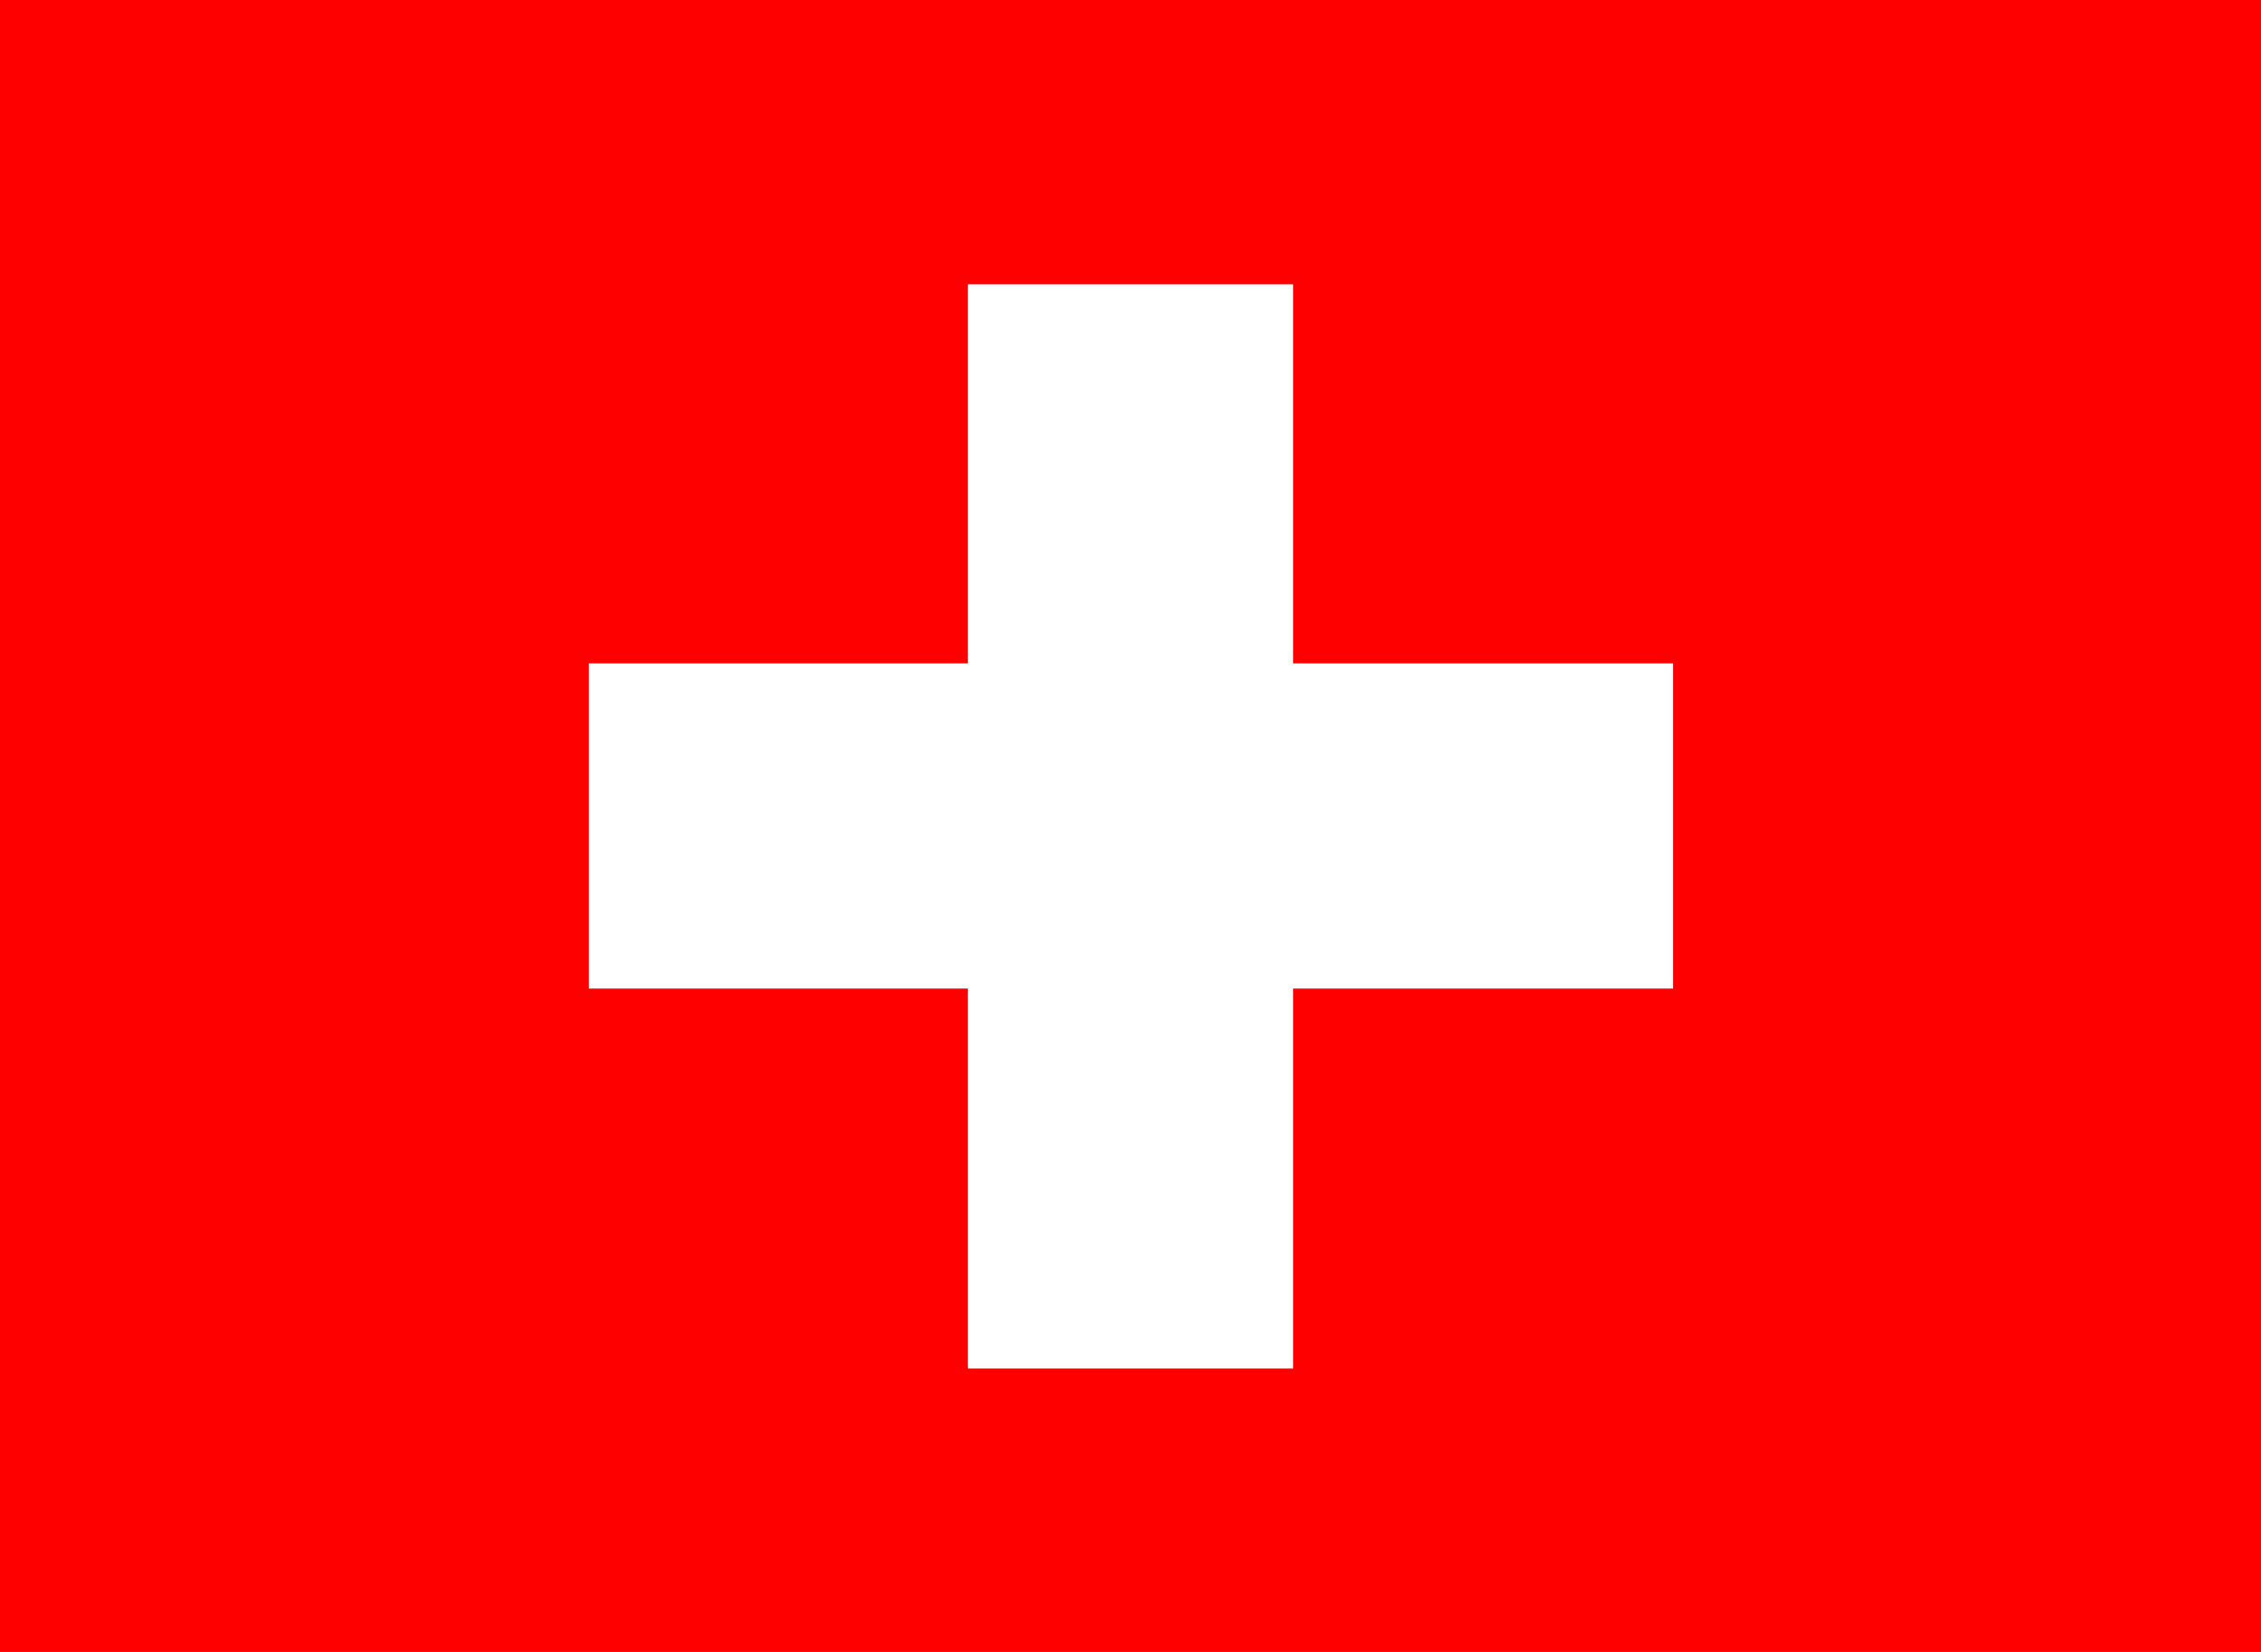
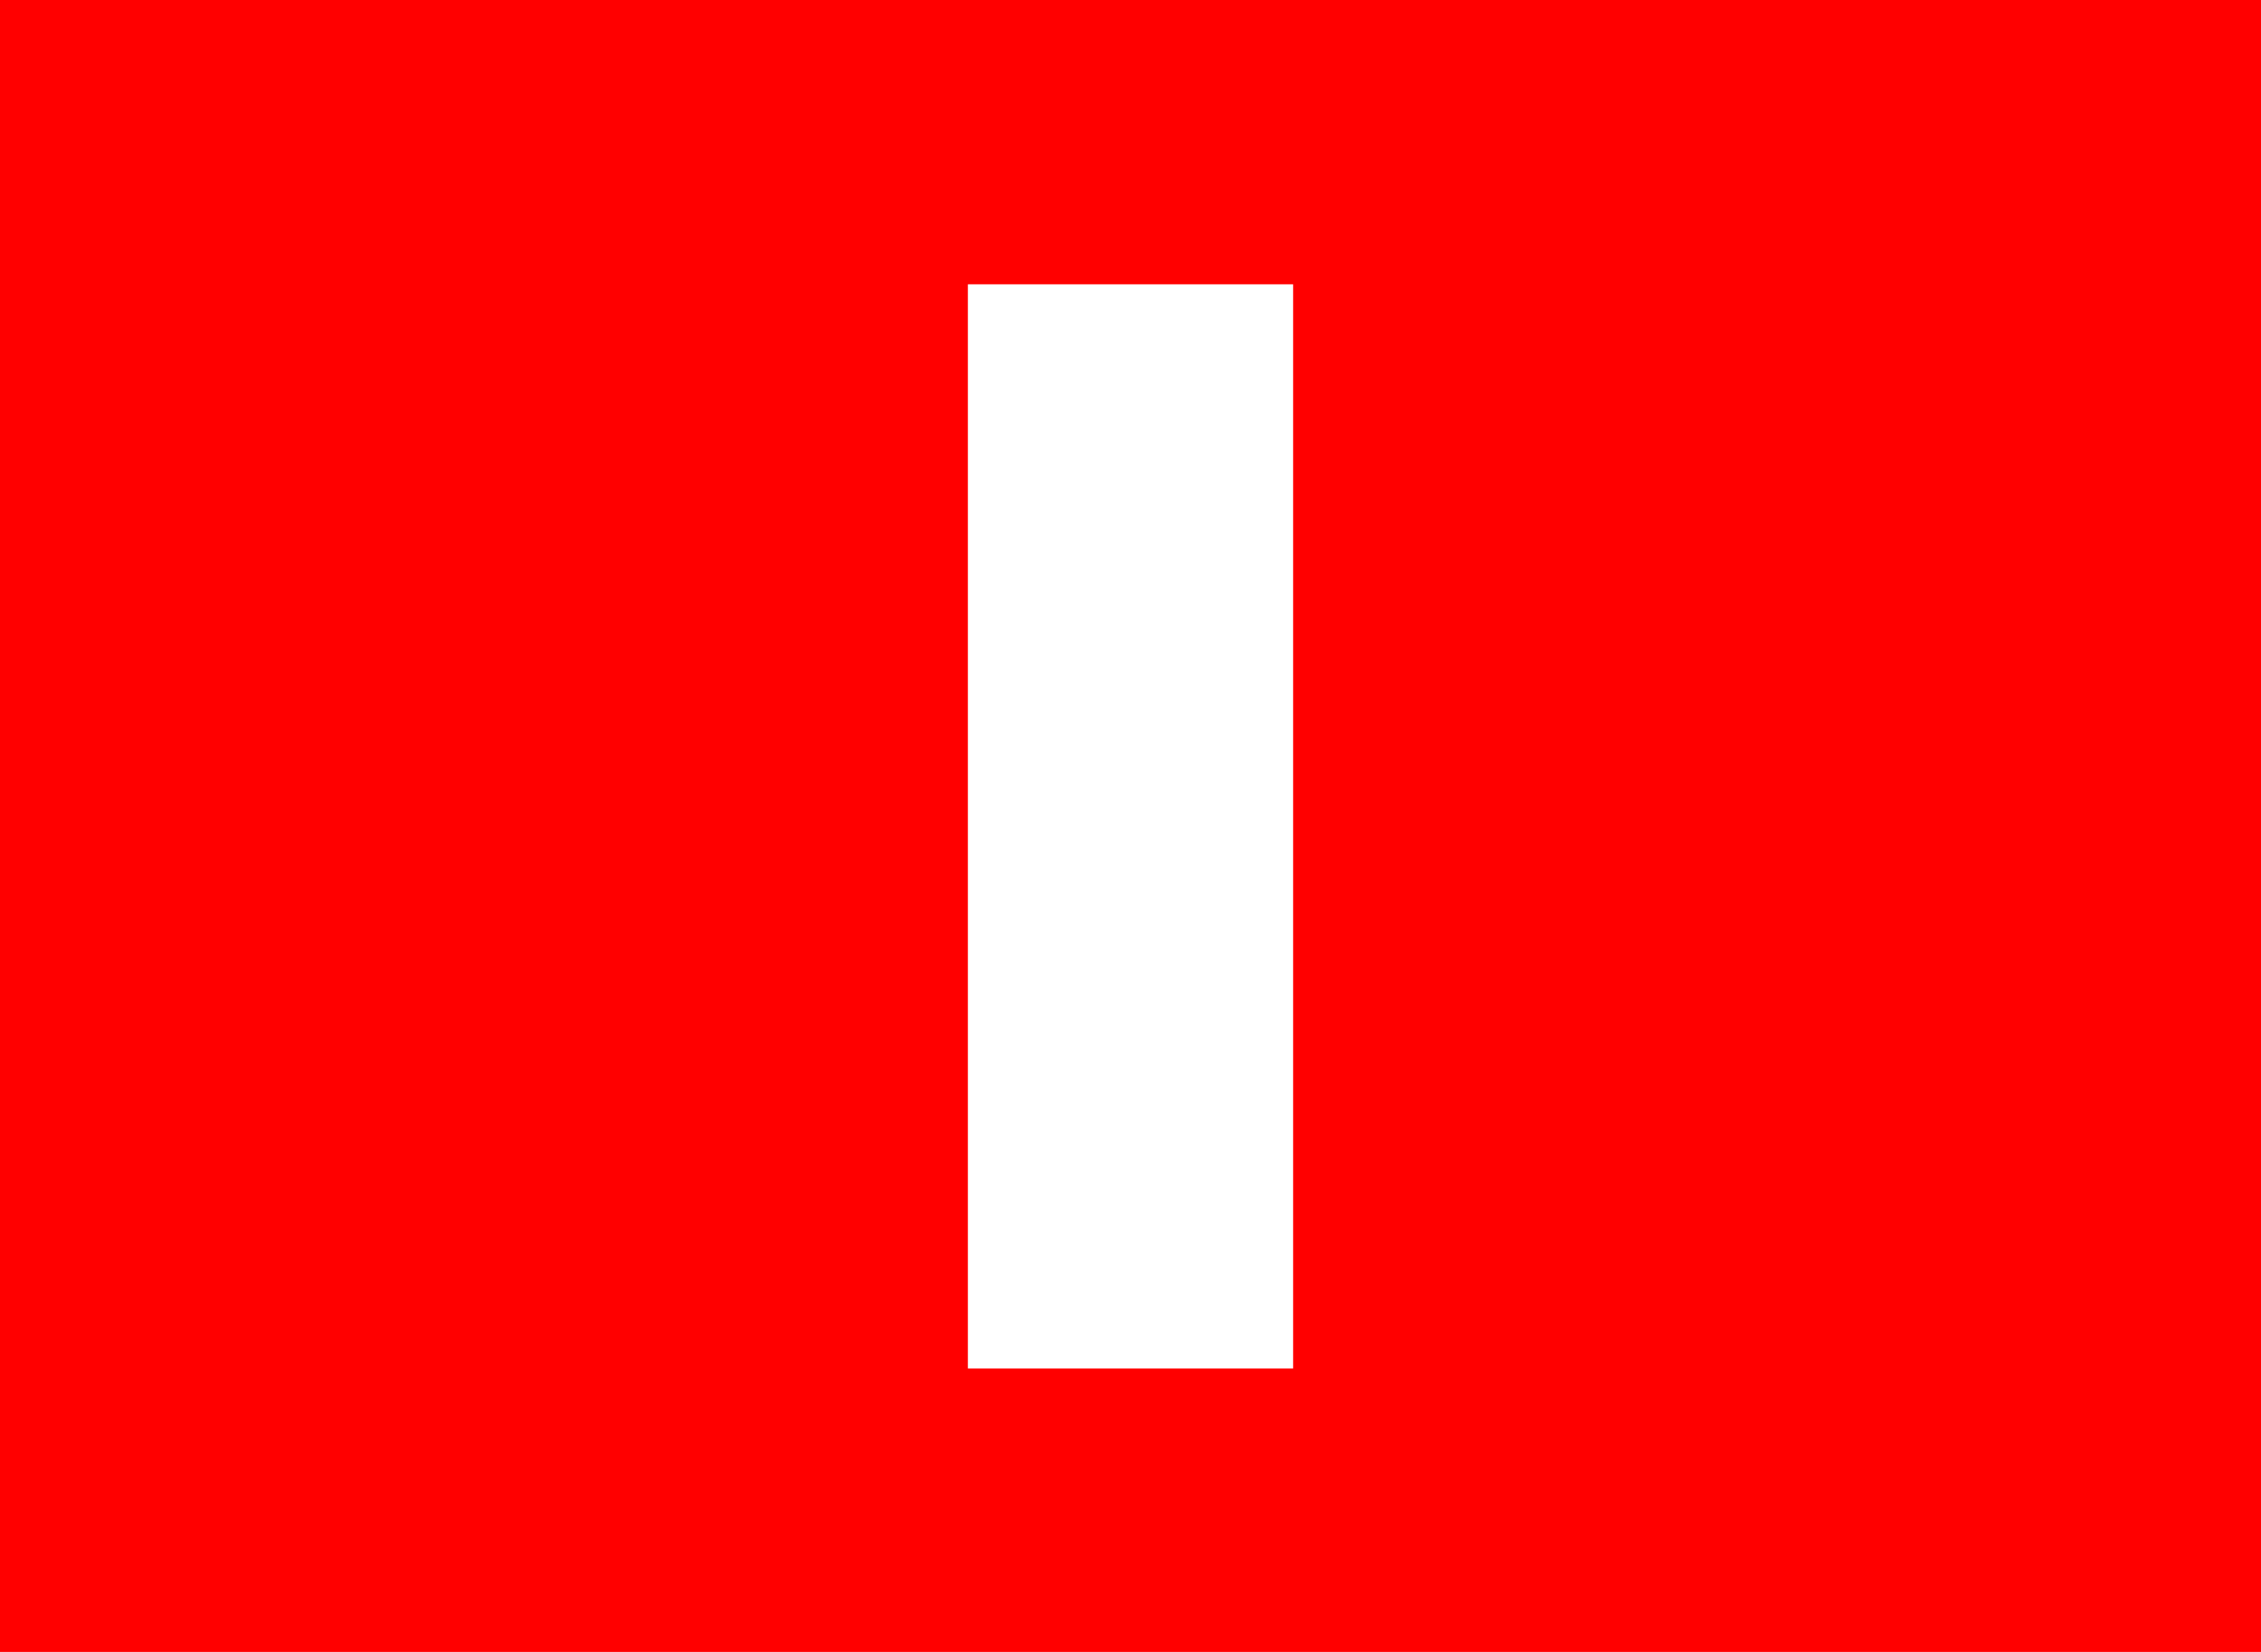
<svg xmlns="http://www.w3.org/2000/svg" id="Switzerland" viewBox="0 0 26 19">
  <defs>
    <style>.cls-1{fill:red;}.cls-2{fill:#fff;}</style>
  </defs>
  <title>Artboard 1</title>
  <rect class="cls-1" x="-0.03" y="-3.53" width="26.06" height="26.06" />
-   <rect class="cls-2" x="6.77" y="7.63" width="12.47" height="3.74" />
  <rect class="cls-2" x="11.13" y="3.27" width="3.74" height="12.47" />
</svg>